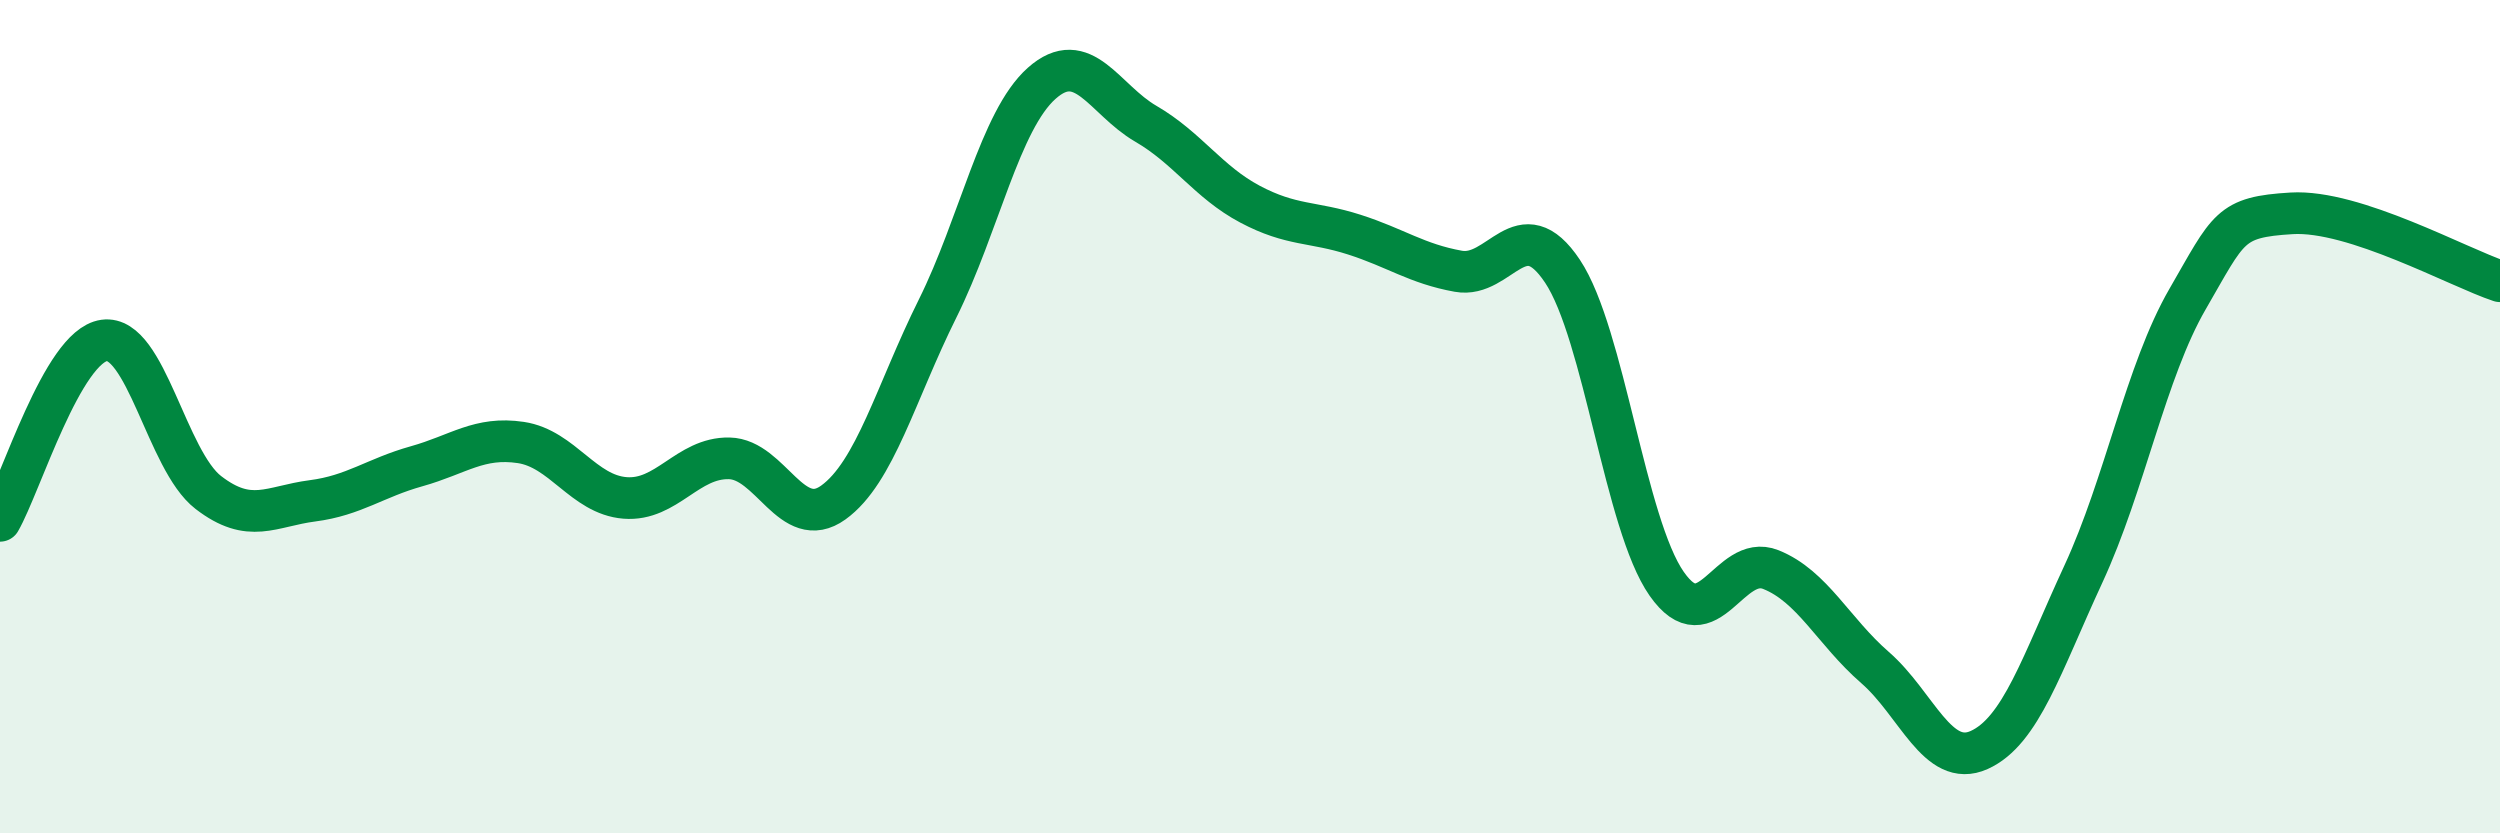
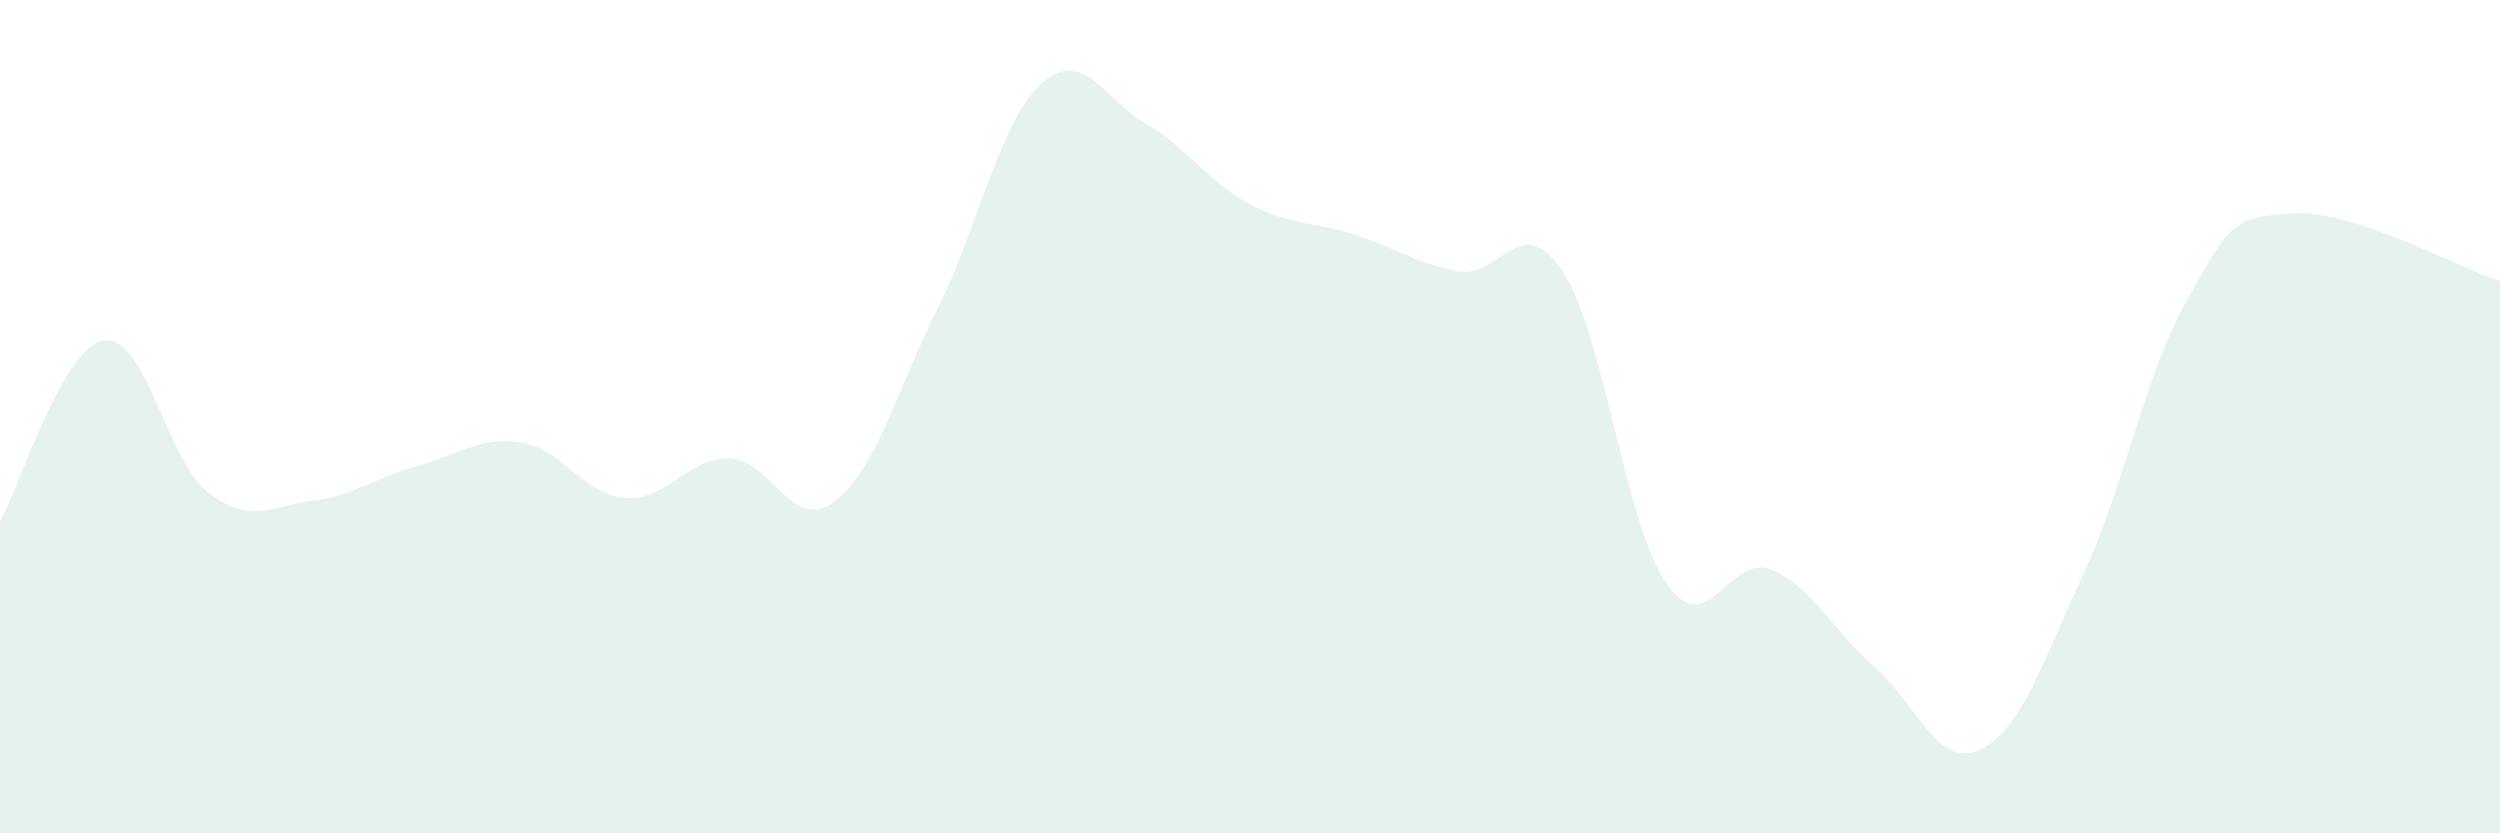
<svg xmlns="http://www.w3.org/2000/svg" width="60" height="20" viewBox="0 0 60 20">
  <path d="M 0,12.5 C 0.5,11.63 1.5,8.31 2.5,8.17 C 3.5,8.03 4,11.05 5,11.82 C 6,12.59 6.5,12.15 7.5,12.02 C 8.5,11.89 9,11.47 10,11.19 C 11,10.91 11.5,10.47 12.5,10.62 C 13.5,10.77 14,11.87 15,11.95 C 16,12.03 16.5,10.98 17.5,11 C 18.5,11.02 19,12.78 20,12.06 C 21,11.34 21.5,9.42 22.5,7.41 C 23.5,5.4 24,2.89 25,2 C 26,1.11 26.5,2.39 27.5,2.97 C 28.5,3.55 29,4.37 30,4.9 C 31,5.43 31.5,5.31 32.5,5.63 C 33.5,5.95 34,6.33 35,6.51 C 36,6.69 36.5,5.01 37.5,6.51 C 38.5,8.01 39,12.58 40,14.01 C 41,15.44 41.5,13.27 42.5,13.67 C 43.5,14.07 44,15.15 45,16.02 C 46,16.89 46.5,18.45 47.5,18 C 48.5,17.55 49,15.94 50,13.78 C 51,11.62 51.5,8.91 52.5,7.18 C 53.5,5.45 53.5,5.21 55,5.12 C 56.5,5.03 59,6.42 60,6.75L60 20L0 20Z" fill="#008740" opacity="0.1" stroke-linecap="round" stroke-linejoin="round" />
-   <path d="M 0,12.5 C 0.5,11.63 1.5,8.31 2.5,8.17 C 3.5,8.03 4,11.05 5,11.82 C 6,12.59 6.5,12.15 7.5,12.02 C 8.5,11.89 9,11.47 10,11.19 C 11,10.91 11.5,10.47 12.5,10.62 C 13.5,10.77 14,11.87 15,11.95 C 16,12.03 16.5,10.98 17.5,11 C 18.5,11.02 19,12.78 20,12.06 C 21,11.34 21.5,9.42 22.5,7.41 C 23.5,5.4 24,2.89 25,2 C 26,1.11 26.5,2.39 27.5,2.97 C 28.5,3.55 29,4.37 30,4.9 C 31,5.43 31.5,5.31 32.5,5.63 C 33.5,5.95 34,6.33 35,6.51 C 36,6.69 36.5,5.01 37.5,6.51 C 38.5,8.01 39,12.58 40,14.01 C 41,15.44 41.5,13.27 42.5,13.67 C 43.5,14.07 44,15.15 45,16.02 C 46,16.89 46.5,18.45 47.5,18 C 48.5,17.55 49,15.94 50,13.78 C 51,11.62 51.5,8.91 52.5,7.18 C 53.5,5.45 53.5,5.21 55,5.12 C 56.5,5.03 59,6.42 60,6.75" stroke="#008740" stroke-width="1" fill="none" stroke-linecap="round" stroke-linejoin="round" />
</svg>